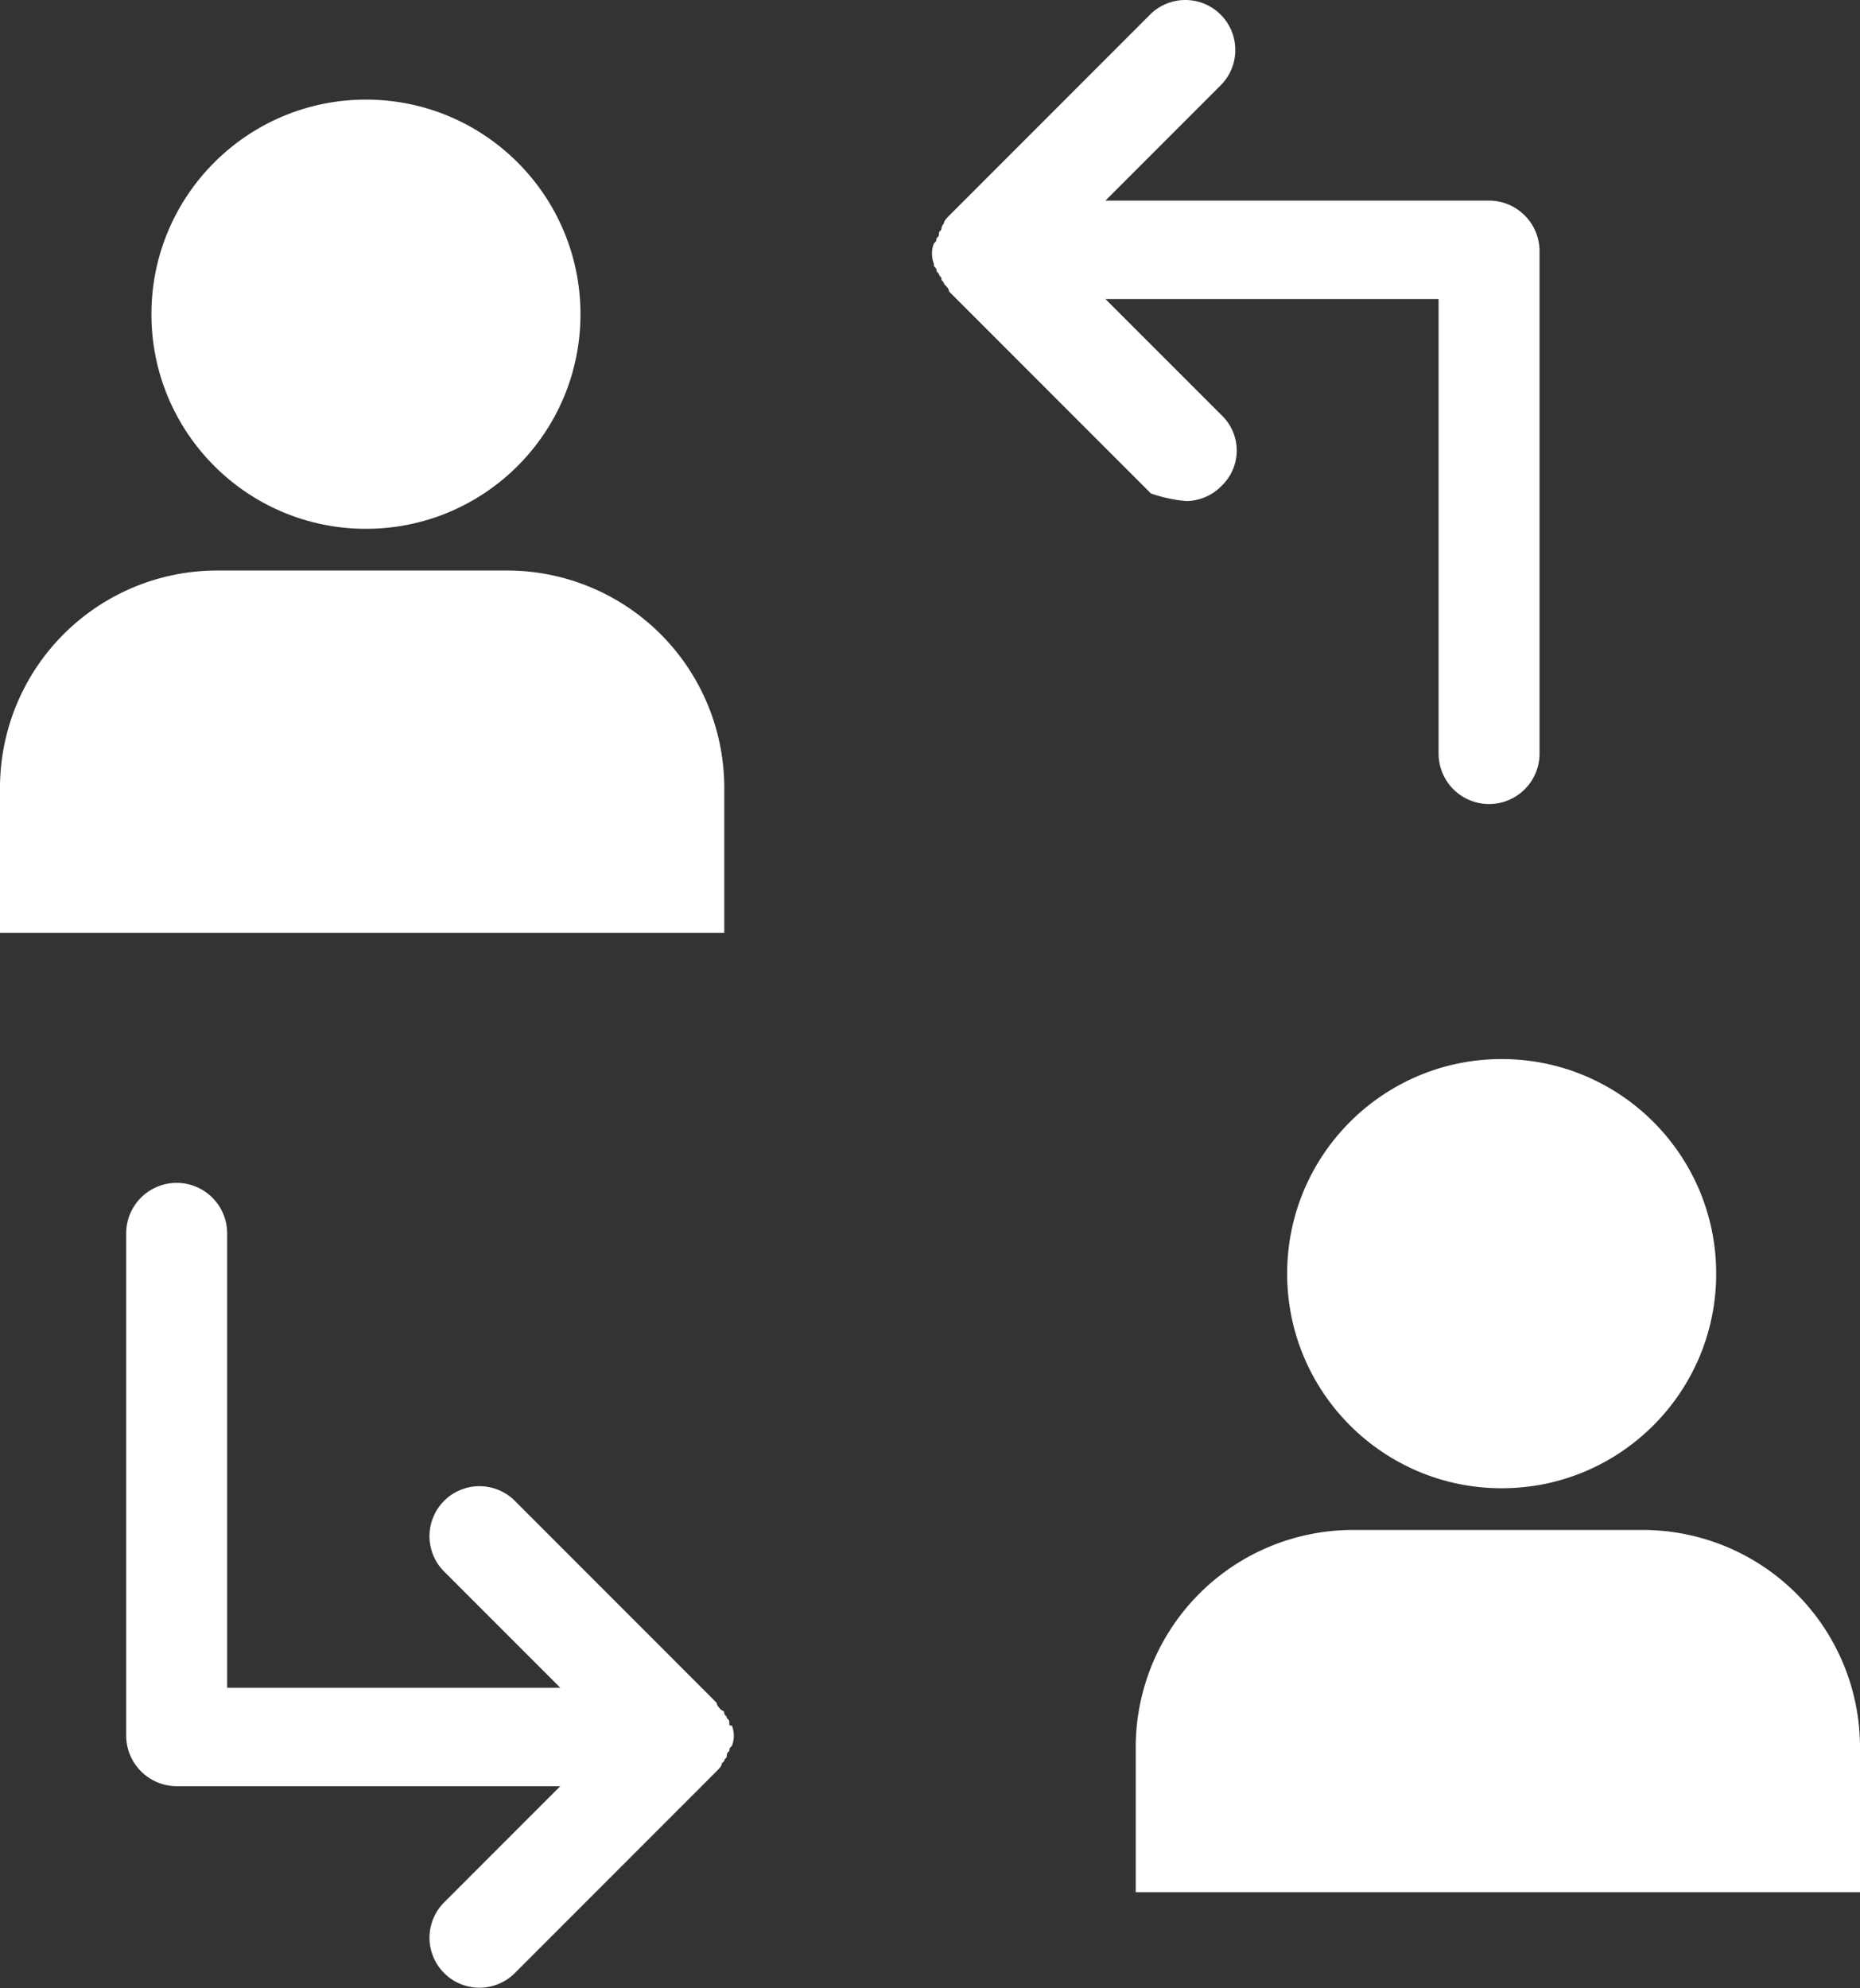
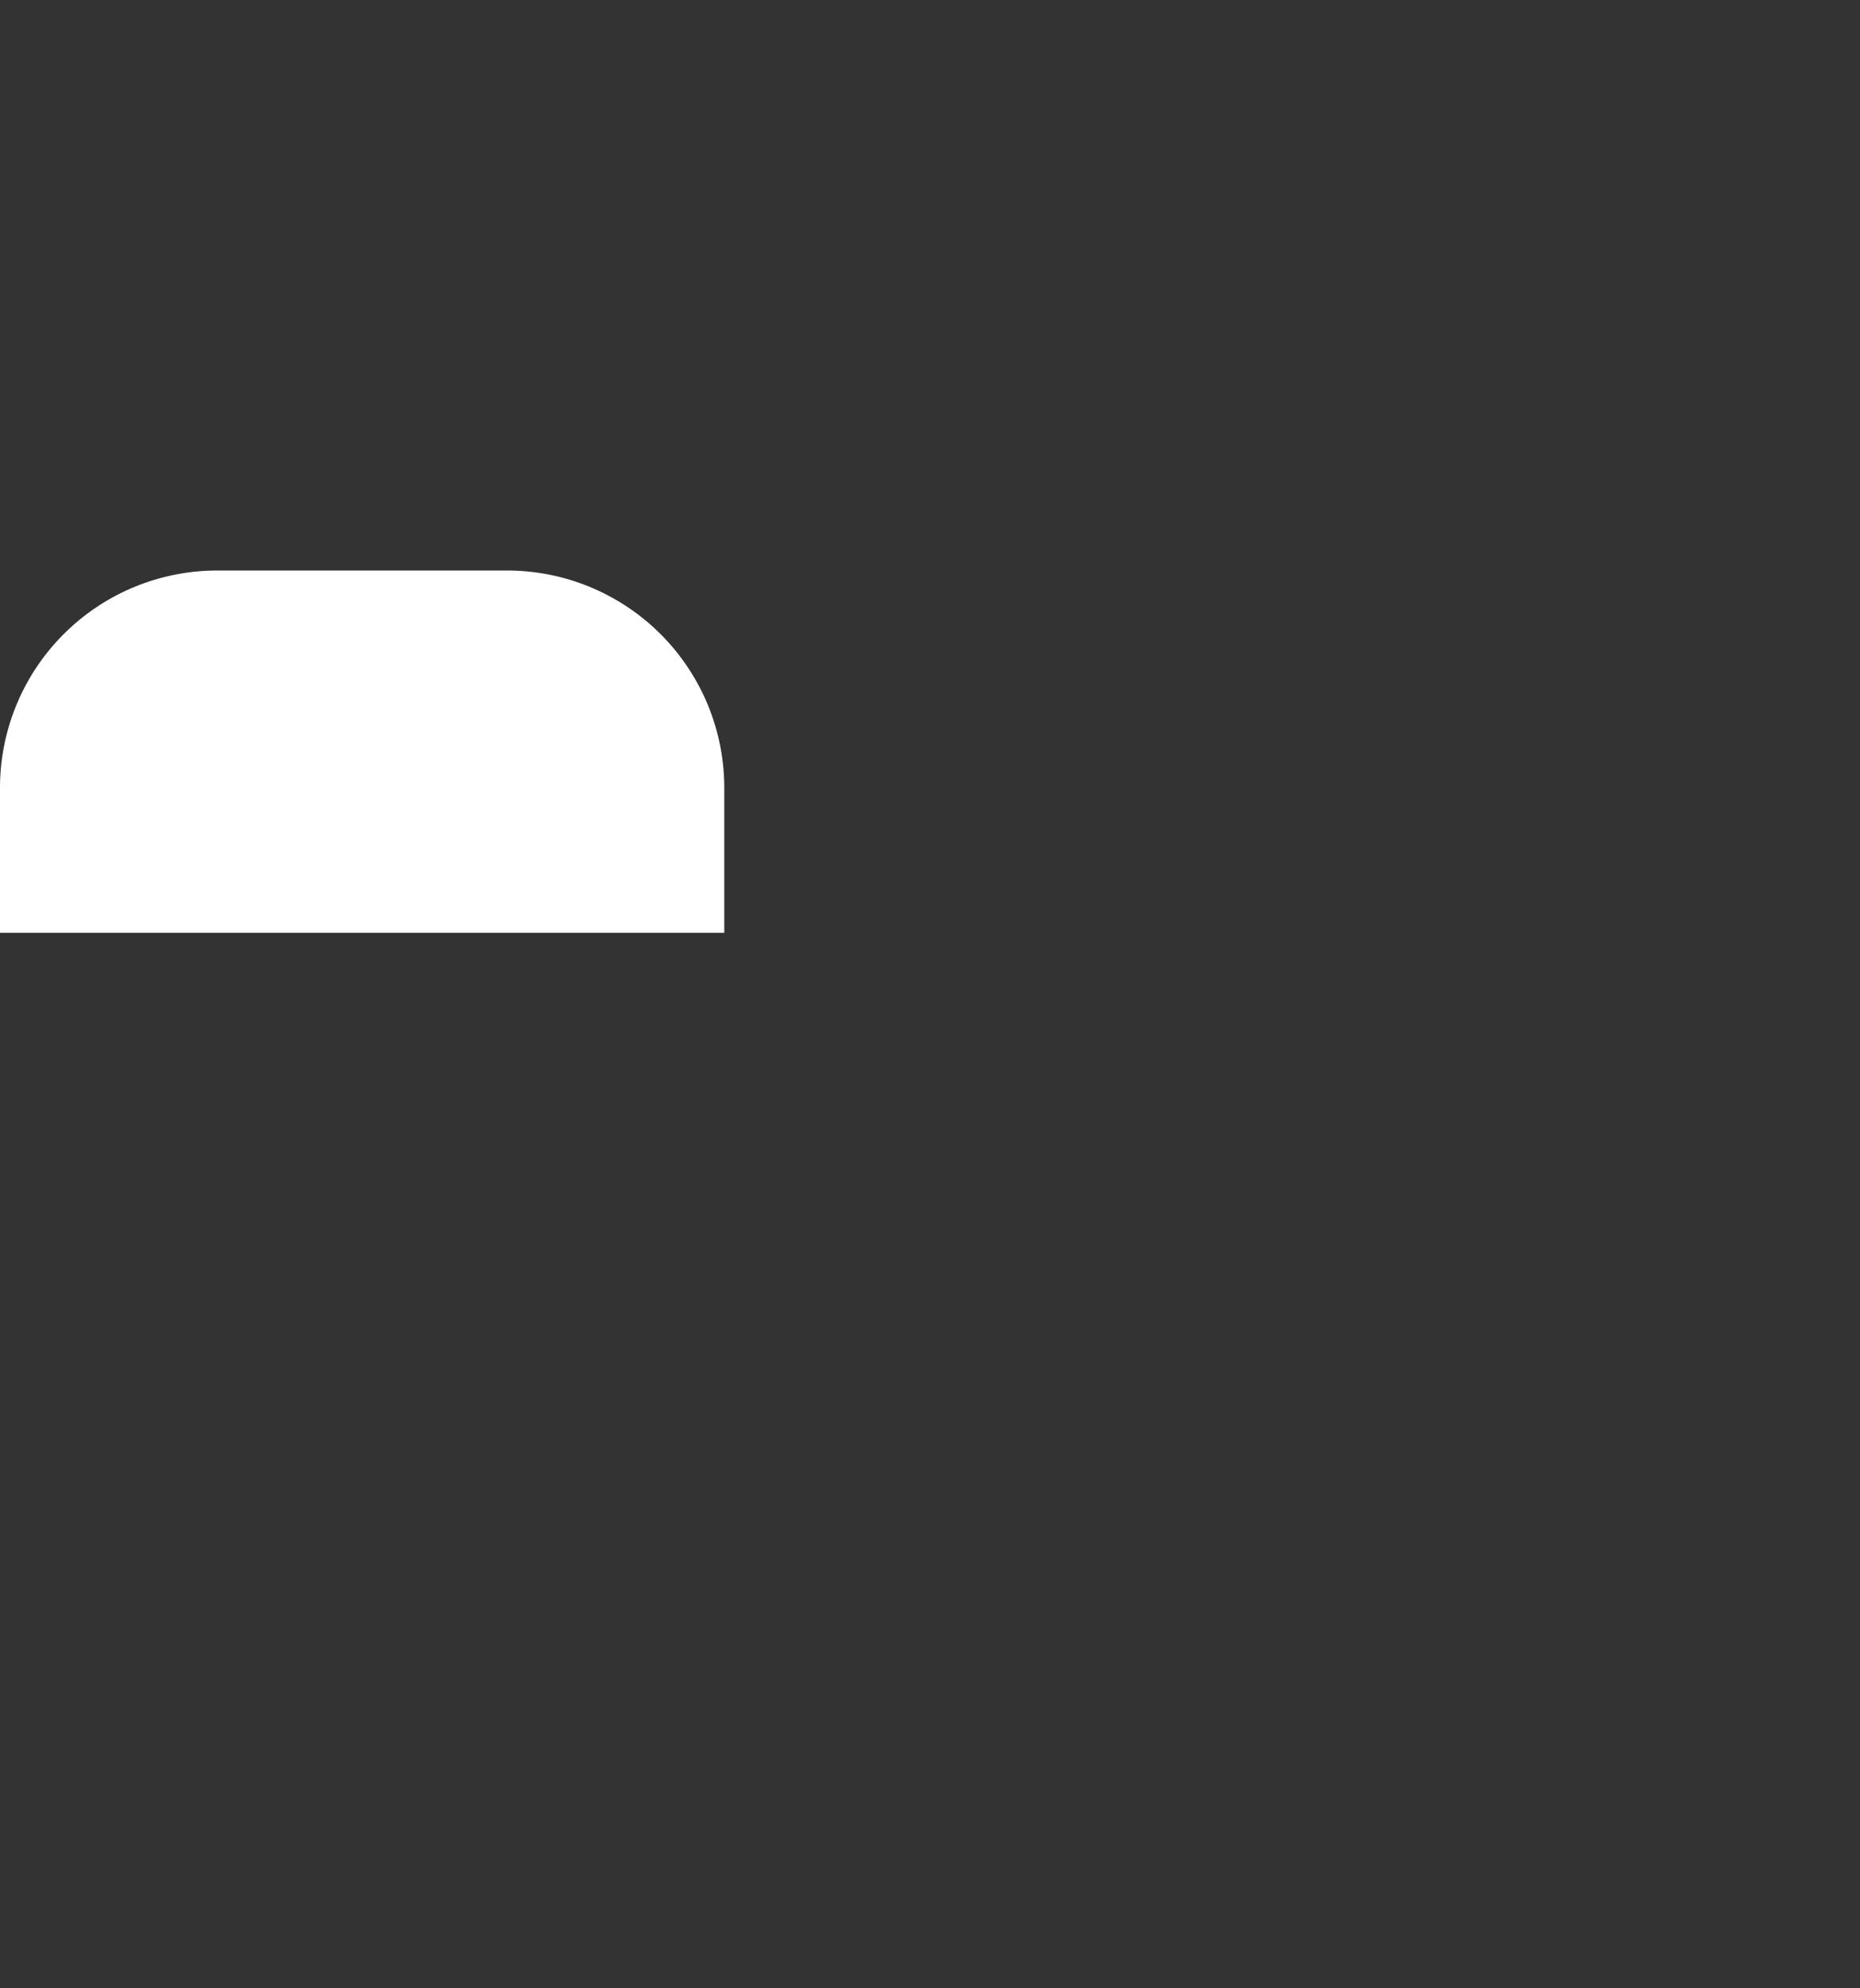
<svg xmlns="http://www.w3.org/2000/svg" width="85.897" height="91.781" viewBox="0 0 85.897 91.781">
  <rect x="0" y="0" width="85.897" height="91.781" fill="#333333" stroke="none" />
  <g id="two-people-arrow-icon" transform="translate(0 -0.064)">
-     <path id="Path_9630" data-name="Path 9630" d="M54.781,23.194a2.3,2.3,0,0,0,1.632-.7,2.253,2.253,0,0,0,0-3.264l-5.362-5.36H66.436V34.85a2.331,2.331,0,0,0,4.662,0V11.655a2.338,2.338,0,0,0-2.331-2.331H51.051l5.361-5.361A2.308,2.308,0,0,0,53.149.7l-9.321,9.324c-.117.117-.233.233-.233.35a.407.407,0,0,0-.117.233c0,.117-.117.117-.117.233s0,.117-.117.233c0,.117,0,.117-.117.233a1.287,1.287,0,0,0,0,.932c0,.117,0,.117.117.233,0,.117,0,.117.117.233,0,.117.117.117.117.233s.117.117.117.233c.117.117.233.233.233.35l9.324,9.324a6.723,6.723,0,0,0,1.629.35Zm-21.1,56.412c0-.117,0-.117-.117-.233,0-.117-.117-.117-.117-.233a.114.114,0,0,0-.117-.117c-.117-.117-.233-.233-.233-.35l-9.32-9.323a2.308,2.308,0,1,0-3.264,3.264l5.361,5.361H10.49V57a2.331,2.331,0,1,0-4.662,0V80.189A2.338,2.338,0,0,0,8.159,82.52H25.875l-5.361,5.361a2.308,2.308,0,1,0,3.264,3.264L33.1,81.821c.117-.117.233-.233.233-.35l.117-.117c0-.117.117-.117.117-.233s0-.117.117-.233c0-.117,0-.117.117-.233a1.287,1.287,0,0,0,0-.932c-.119,0-.119,0-.119-.117Z" fill="#fff" />
    <g id="Group_6419" data-name="Group 6419">
      <g id="Group_5624" data-name="Group 5624" transform="translate(52.449 48.953)">
-         <circle id="Ellipse_130" data-name="Ellipse 130" cx="9.907" cy="9.907" r="9.907" transform="translate(6.993 0)" fill="#fff" />
-         <path id="Path_6594" data-name="Path 6594" d="M23.414,21.739H10.034A10.034,10.034,0,0,0,0,31.773v6.69H33.448v-6.69A10.034,10.034,0,0,0,23.414,21.739Z" fill="#fff" />
-       </g>
+         </g>
    </g>
    <g id="Group_6420" data-name="Group 6420">
      <g id="Group_5624-2" data-name="Group 5624" transform="translate(0 4.662)">
-         <circle id="Ellipse_130-2" data-name="Ellipse 130" cx="9.907" cy="9.907" r="9.907" transform="translate(6.993 0)" fill="#fff" />
        <path id="Path_6594-2" data-name="Path 6594" d="M23.414,21.739H10.034A10.034,10.034,0,0,0,0,31.773v6.69H33.448v-6.69A10.034,10.034,0,0,0,23.414,21.739Z" fill="#fff" />
      </g>
    </g>
  </g>
</svg>